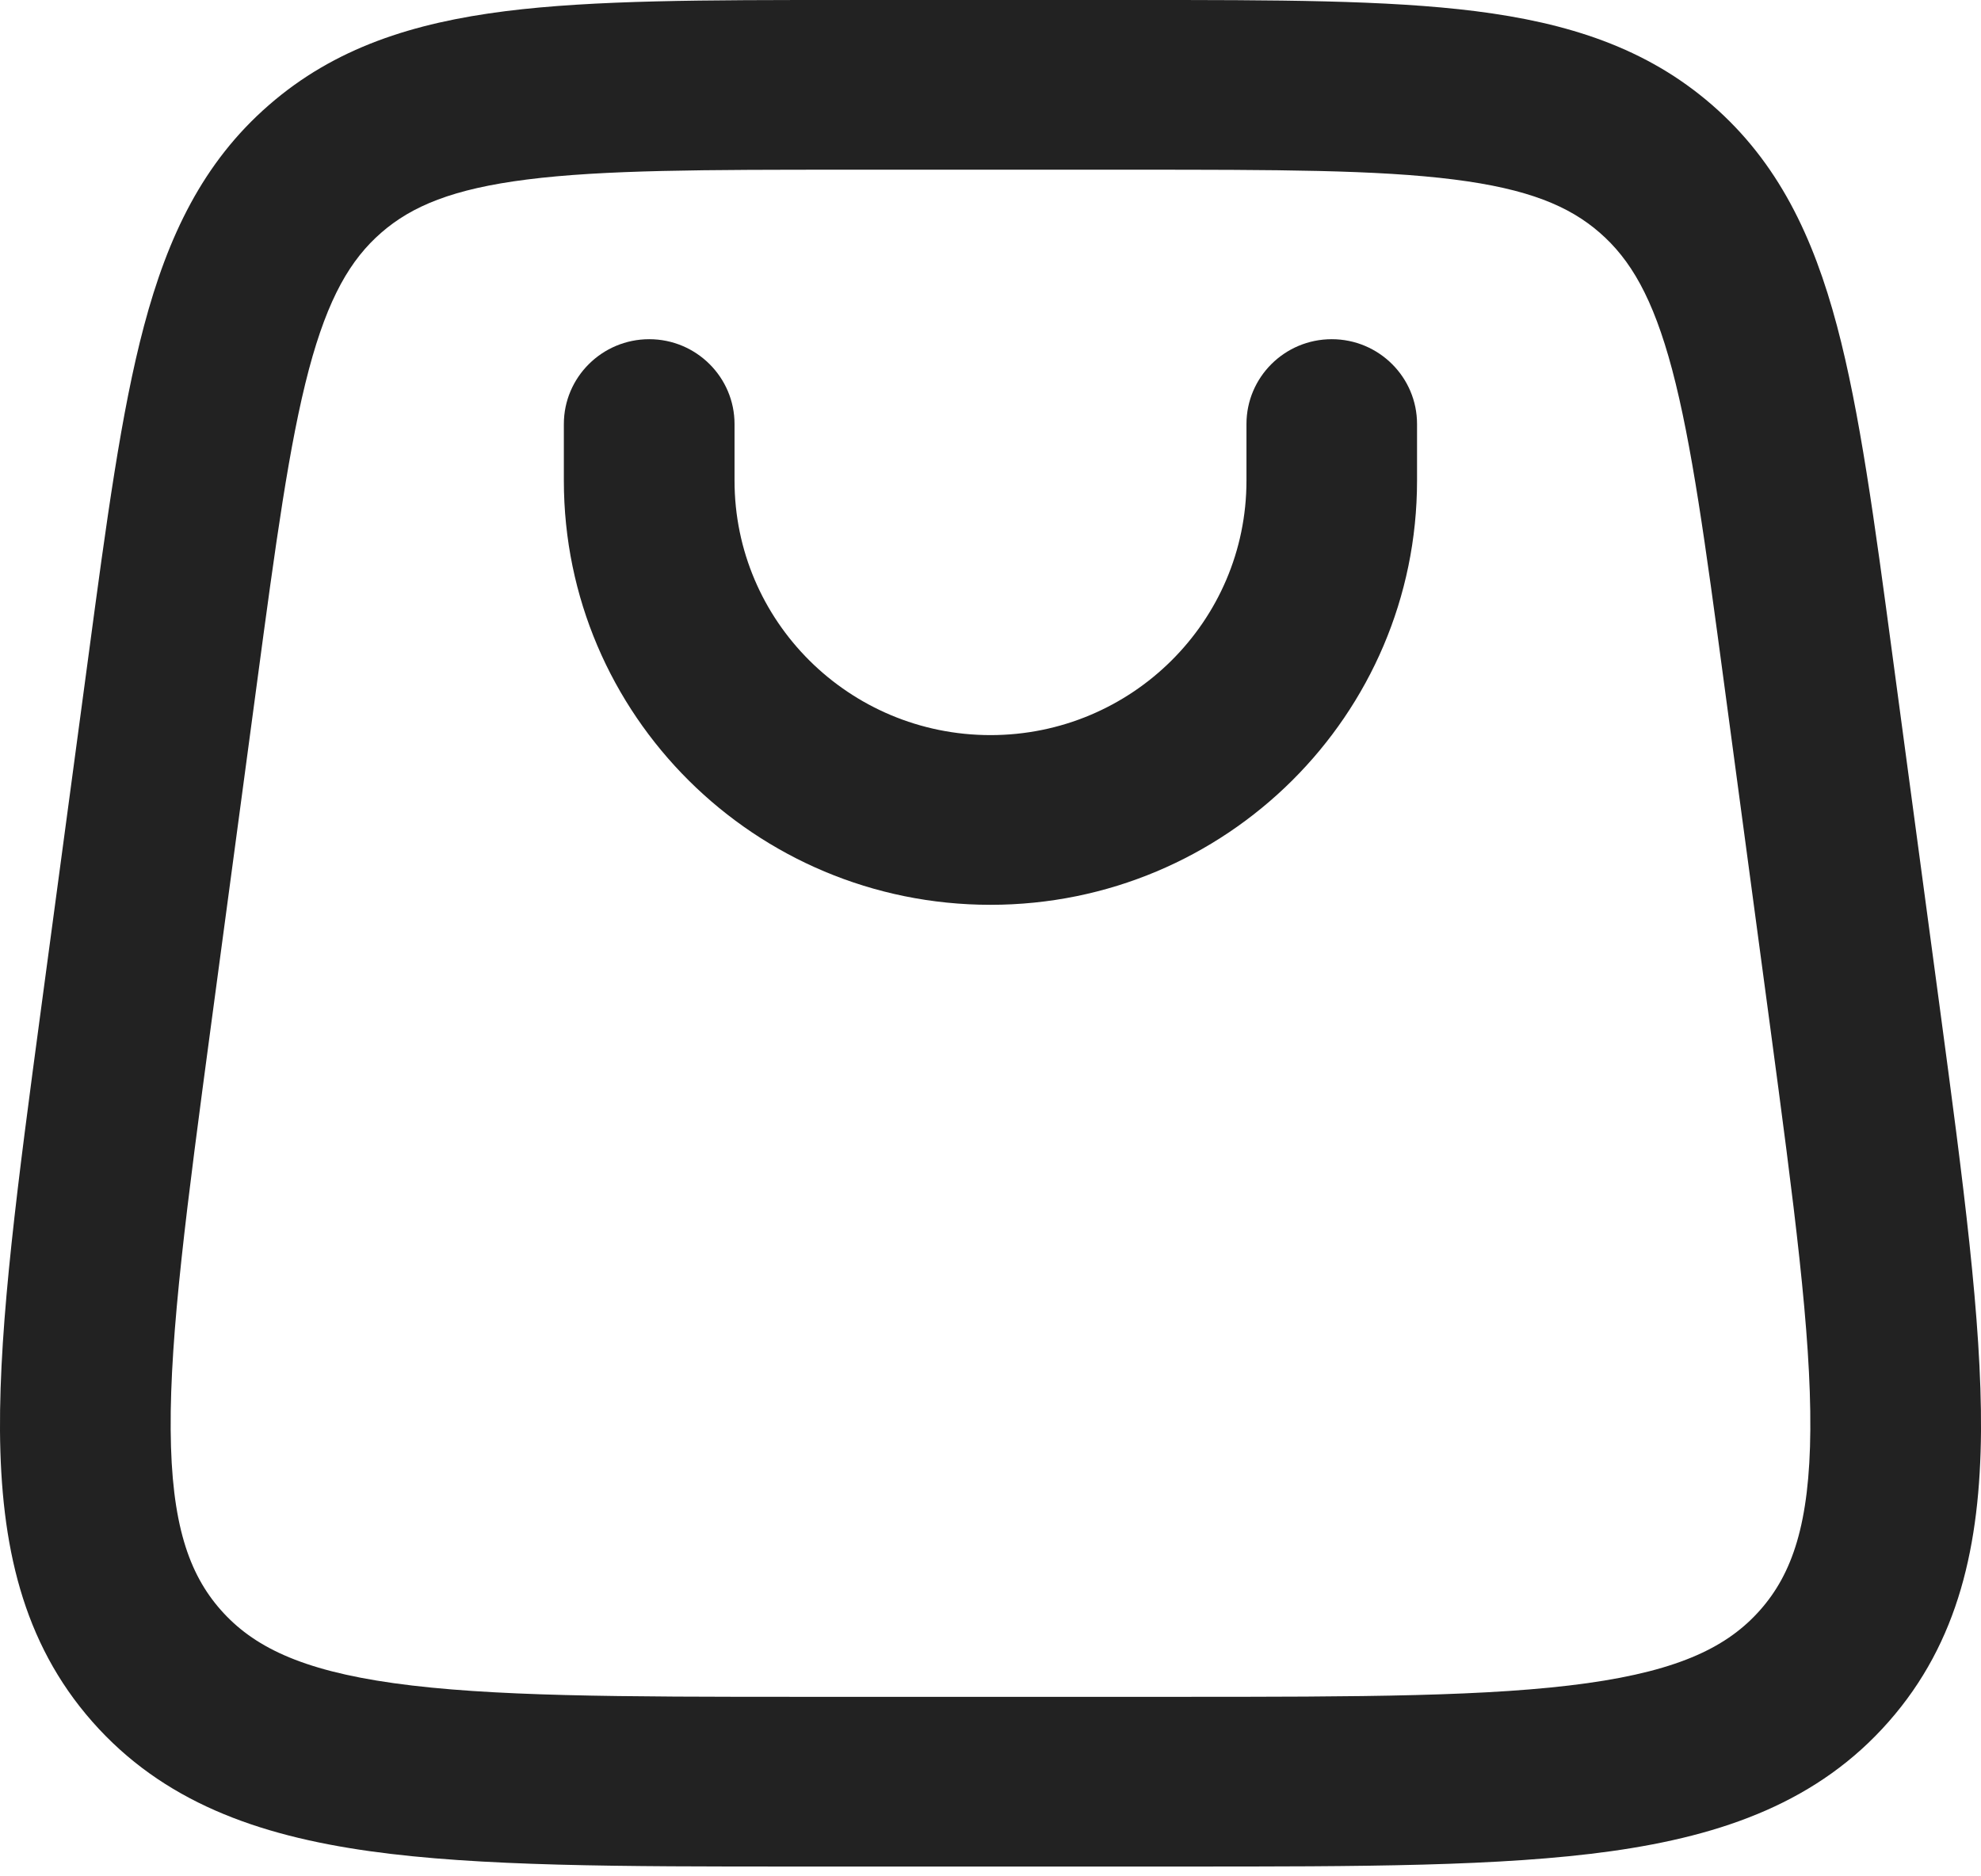
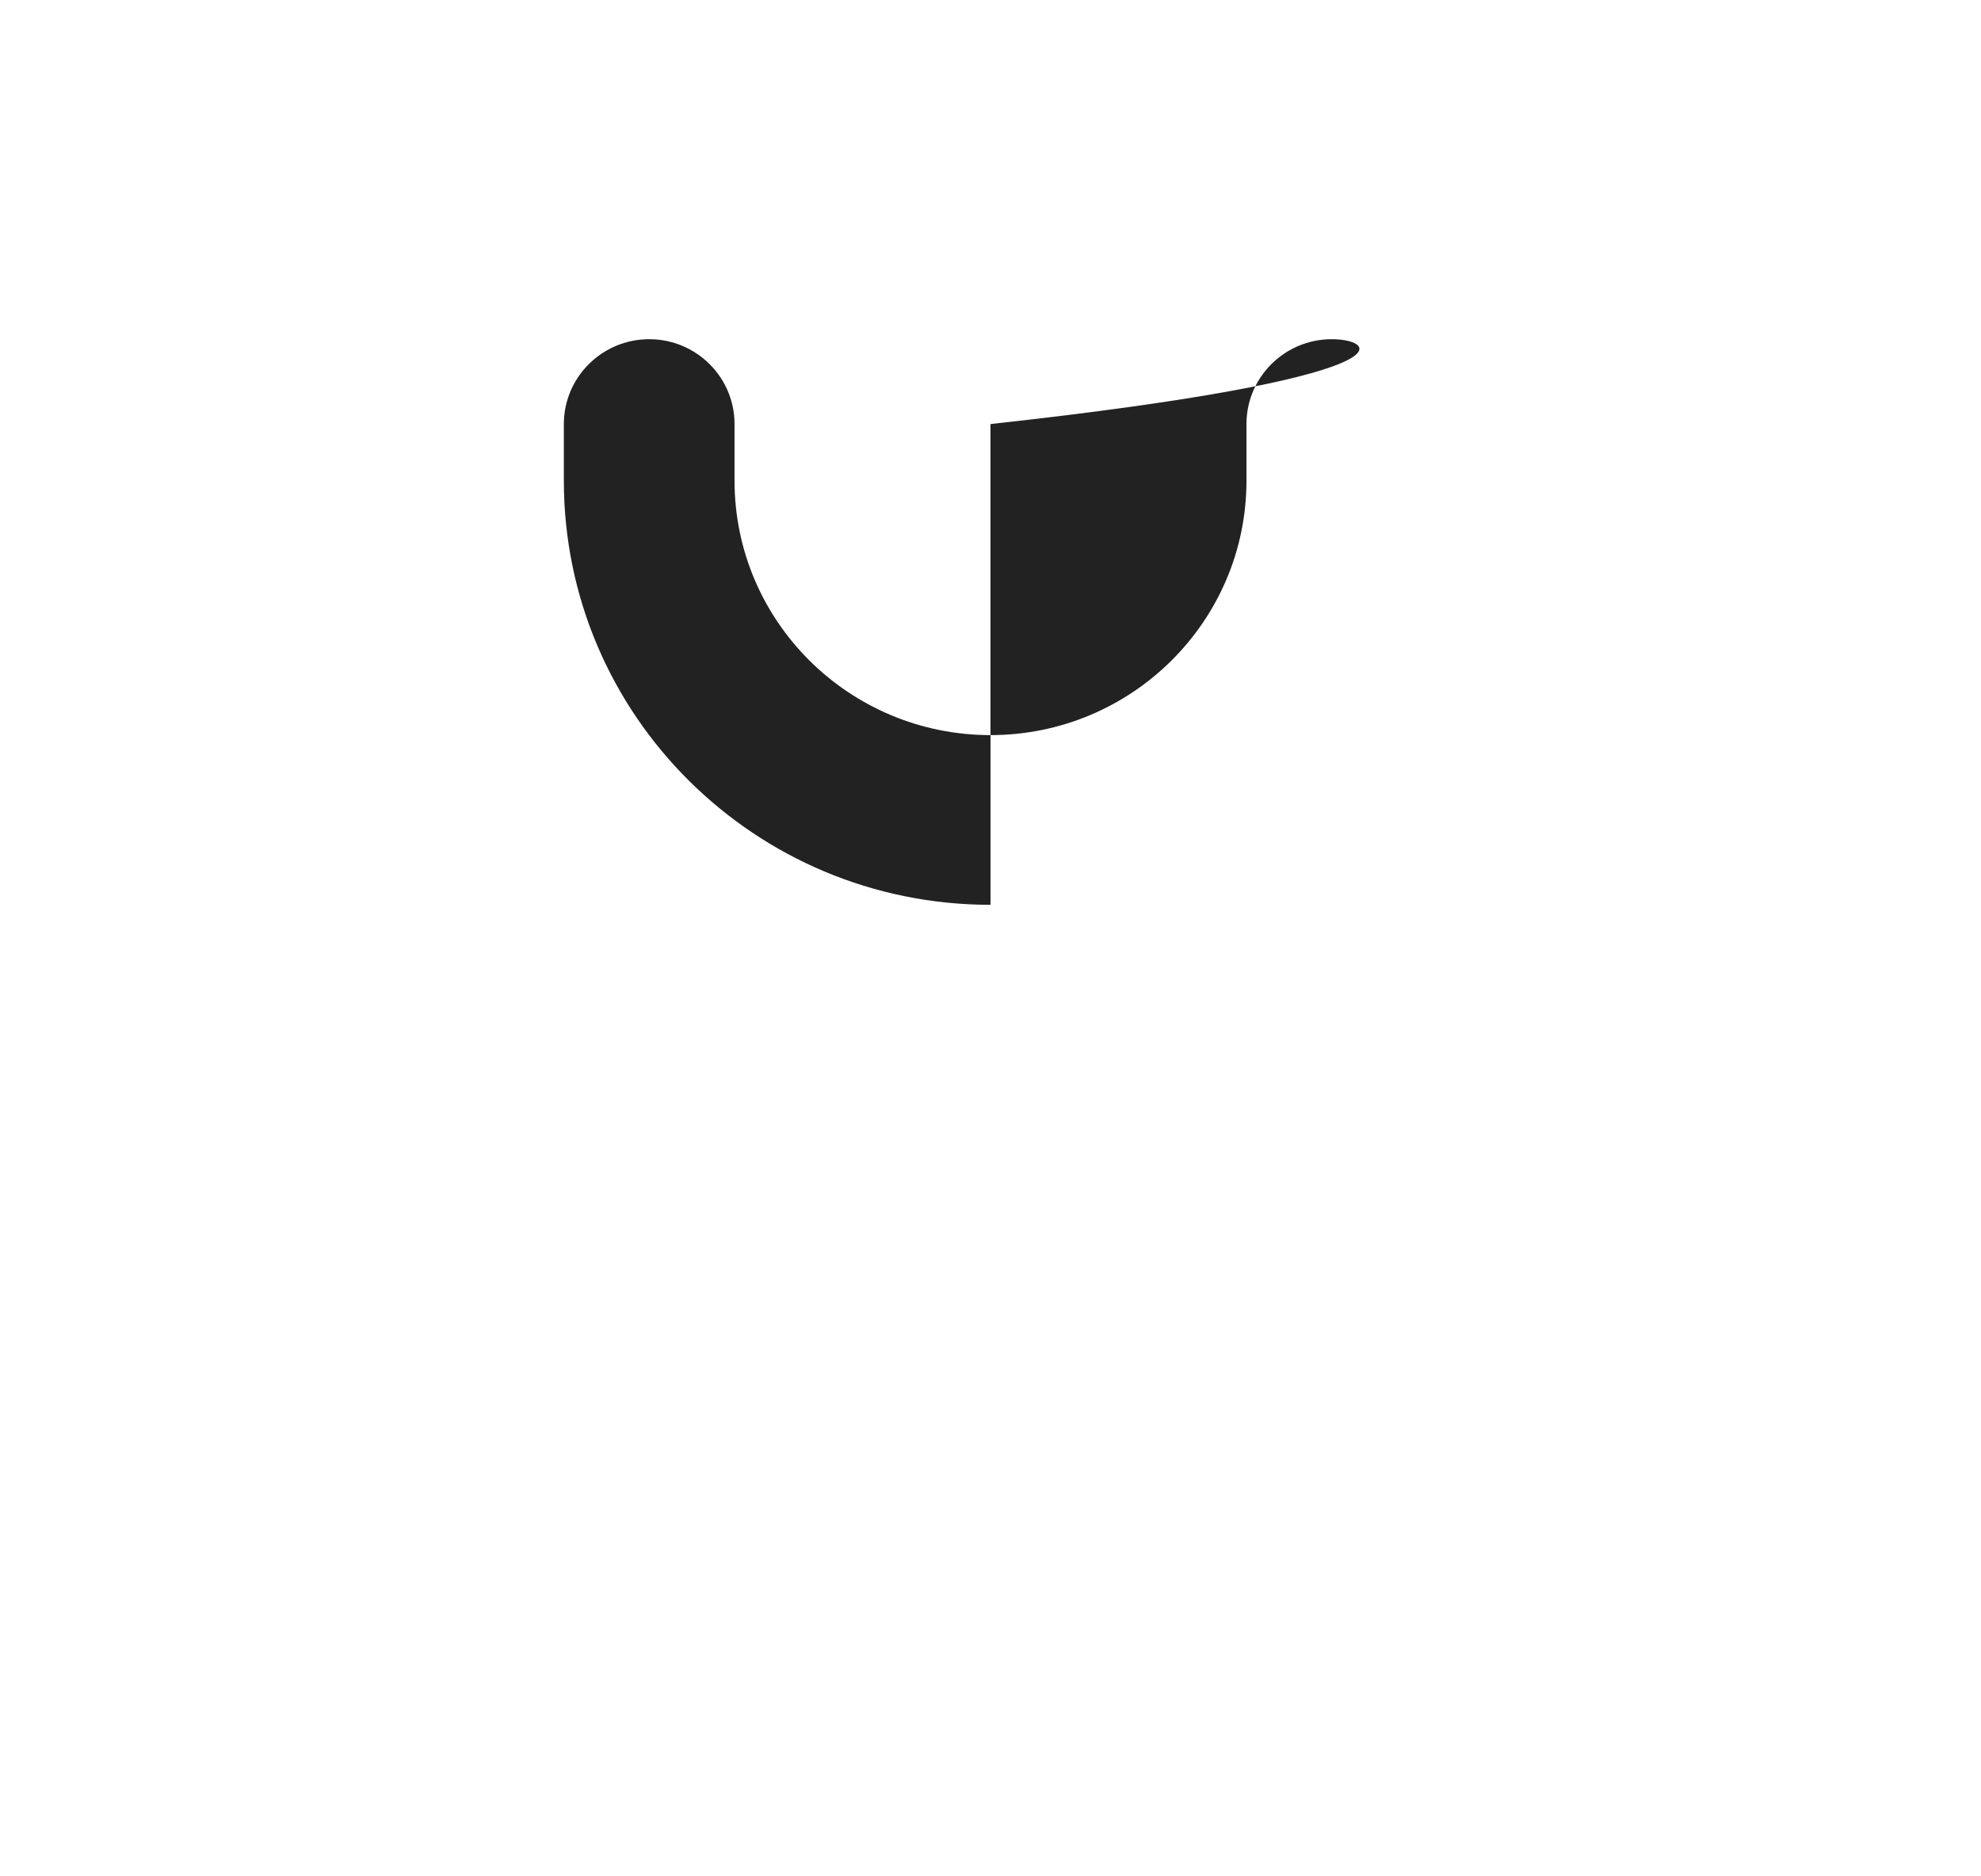
<svg xmlns="http://www.w3.org/2000/svg" width="19" height="18" viewBox="0 0 19 18" fill="none">
-   <path d="M7.045 4.068C7.045 3.619 6.678 3.254 6.227 3.254C5.775 3.254 5.408 3.619 5.408 4.068V4.611C5.408 6.858 7.24 8.68 9.5 8.68C11.759 8.68 13.591 6.858 13.591 4.611V4.068C13.591 3.619 13.225 3.254 12.773 3.254C12.321 3.254 11.955 3.619 11.955 4.068V4.611C11.955 5.959 10.855 7.052 9.5 7.052C8.144 7.052 7.045 5.959 7.045 4.611V4.068Z" fill="#222222" />
-   <path fill-rule="evenodd" clip-rule="evenodd" d="M8.084 6.10911e-07C6.766 -2.10928e-05 5.699 -3.19692e-05 4.849 0.107C3.964 0.219 3.211 0.457 2.579 1.008C1.946 1.558 1.609 2.269 1.381 3.127C1.162 3.951 1.021 5.003 0.847 6.303L0.394 9.676C0.171 11.339 -0.007 12.672 0 13.727C0.008 14.818 0.213 15.753 0.886 16.517C1.559 17.281 2.463 17.607 3.549 17.759C4.599 17.906 5.952 17.906 7.639 17.906H11.361C13.048 17.906 14.401 17.906 15.451 17.759C16.537 17.607 17.442 17.281 18.114 16.517C18.787 15.753 18.992 14.818 19 13.727C19.007 12.673 18.829 11.339 18.606 9.676L18.153 6.303C17.979 5.003 17.838 3.951 17.619 3.127C17.391 2.269 17.054 1.558 16.422 1.008C15.789 0.457 15.036 0.219 14.151 0.107C13.301 -3.19692e-05 12.234 -2.10928e-05 10.916 6.10911e-07H8.084ZM3.657 2.232C3.95 1.977 4.343 1.812 5.055 1.722C5.79 1.629 6.753 1.628 8.14 1.628H10.861C12.247 1.628 13.21 1.629 13.945 1.722C14.657 1.812 15.05 1.977 15.343 2.232C15.637 2.488 15.853 2.853 16.037 3.543C16.226 4.256 16.355 5.205 16.538 6.572L16.975 9.828C17.208 11.568 17.37 12.789 17.363 13.715C17.357 14.619 17.188 15.098 16.883 15.444C16.577 15.791 16.122 16.021 15.223 16.147C14.3 16.276 13.063 16.278 11.297 16.278H7.703C5.937 16.278 4.7 16.276 3.777 16.147C2.878 16.021 2.423 15.791 2.117 15.444C1.812 15.098 1.643 14.619 1.637 13.715C1.63 12.789 1.792 11.568 2.025 9.828L2.462 6.572C2.645 5.205 2.774 4.256 2.963 3.543C3.147 2.853 3.363 2.488 3.657 2.232Z" fill="#222222" />
+   <path d="M7.045 4.068C7.045 3.619 6.678 3.254 6.227 3.254C5.775 3.254 5.408 3.619 5.408 4.068V4.611C5.408 6.858 7.24 8.68 9.5 8.68V4.068C13.591 3.619 13.225 3.254 12.773 3.254C12.321 3.254 11.955 3.619 11.955 4.068V4.611C11.955 5.959 10.855 7.052 9.5 7.052C8.144 7.052 7.045 5.959 7.045 4.611V4.068Z" fill="#222222" />
</svg>